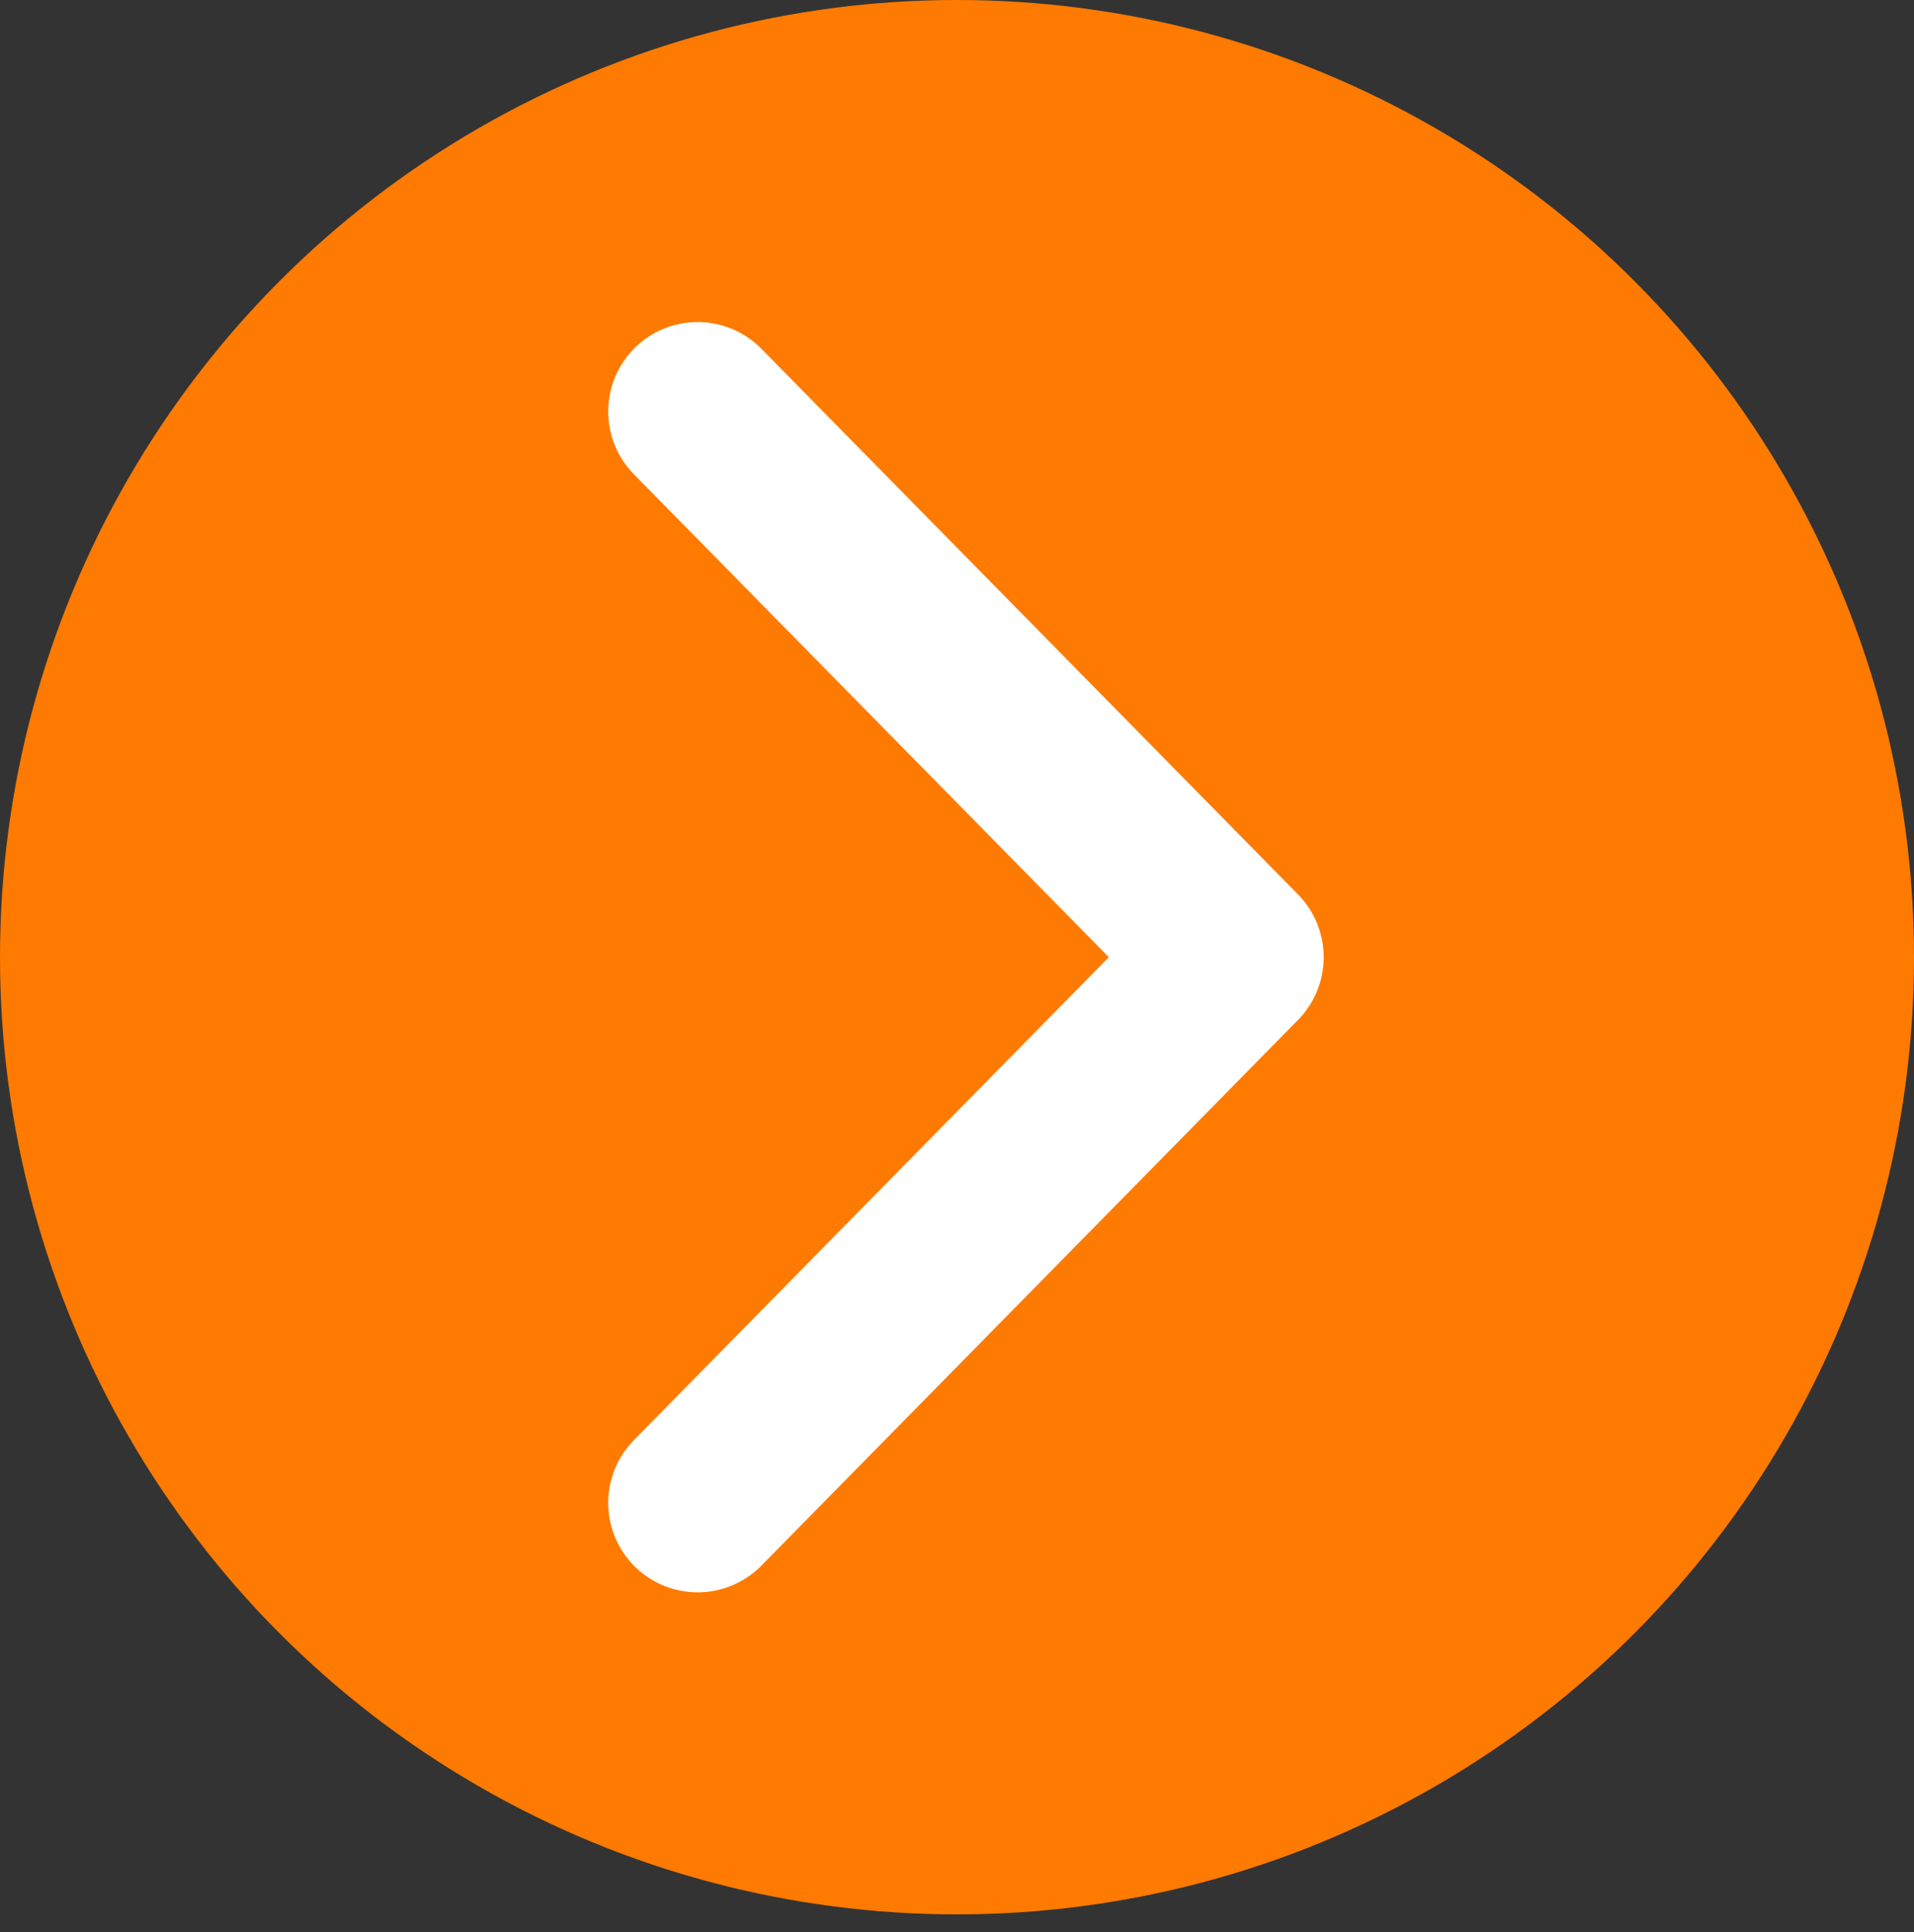
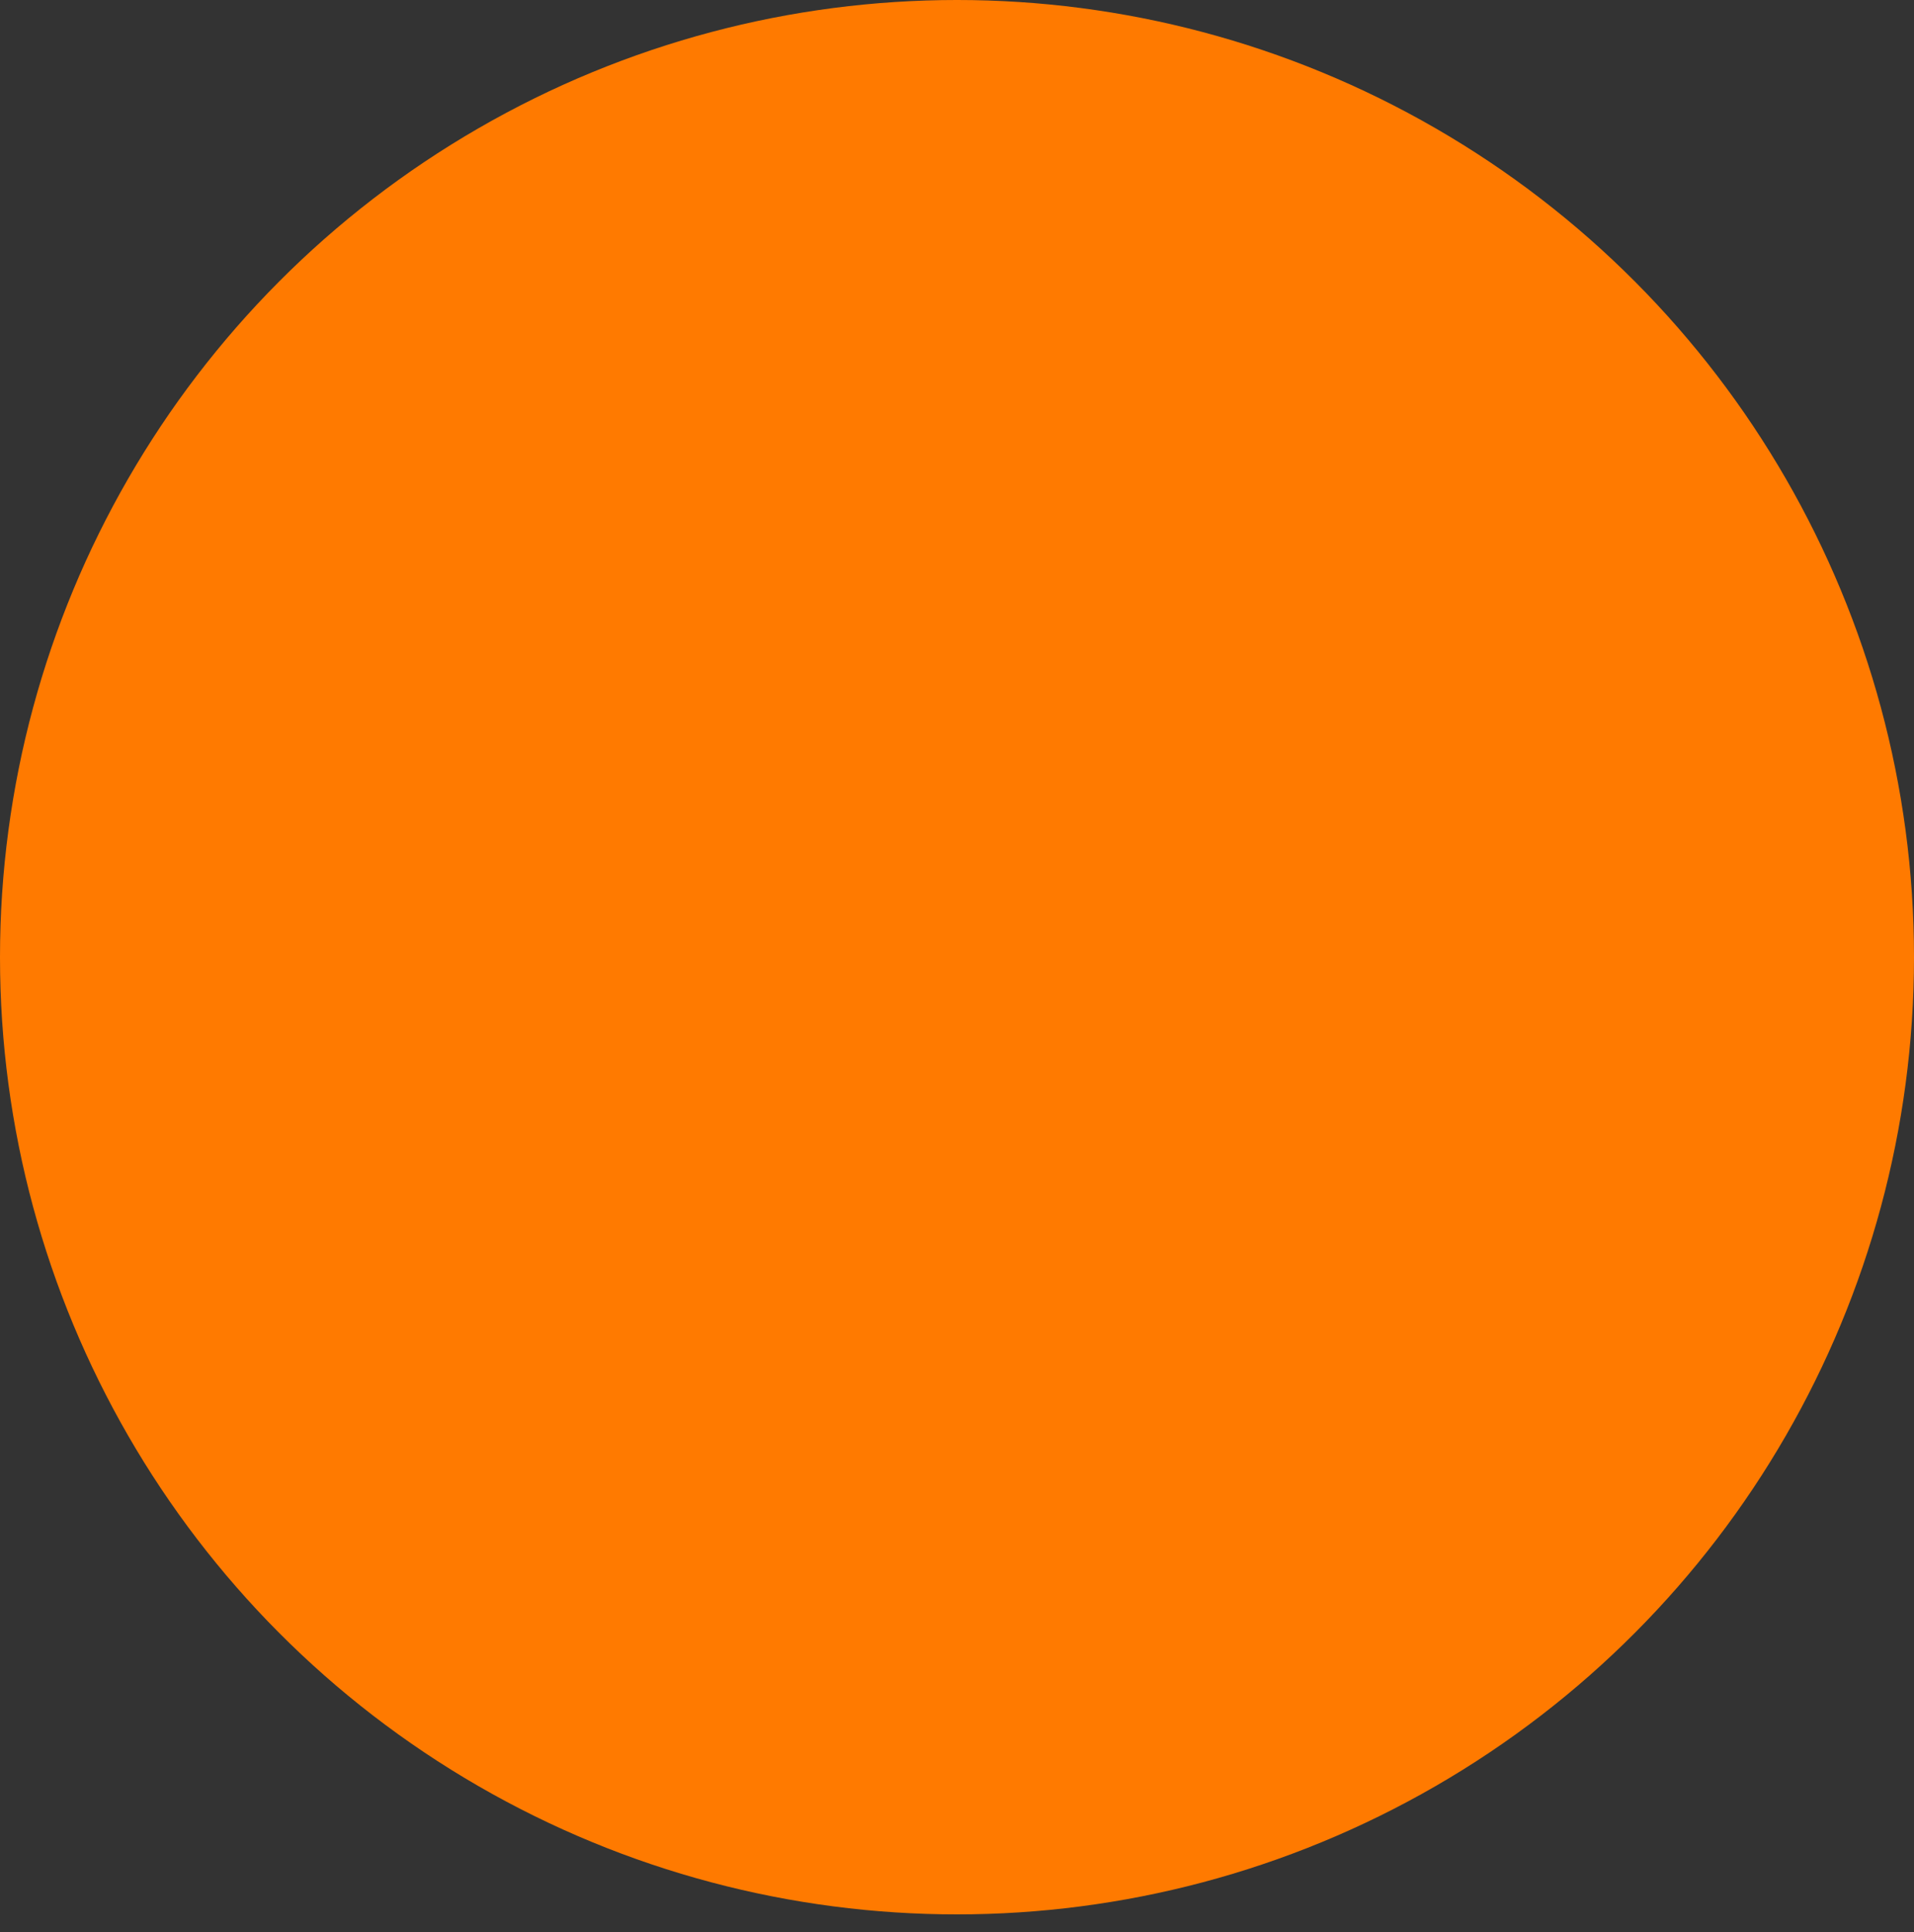
<svg xmlns="http://www.w3.org/2000/svg" width="107" height="108" viewBox="0 0 107 108" fill="none">
  <rect x="0" y="0" width="107" height="108" fill="#333333" stroke="none" />
  <circle cx="53.5" cy="53.5" r="53.5" transform="matrix(-1 0 0 1 107 0)" fill="#FF7A00" />
-   <path d="M39 23L69 53.5L39 84" stroke="white" stroke-width="10" stroke-linecap="round" stroke-linejoin="round" />
</svg>